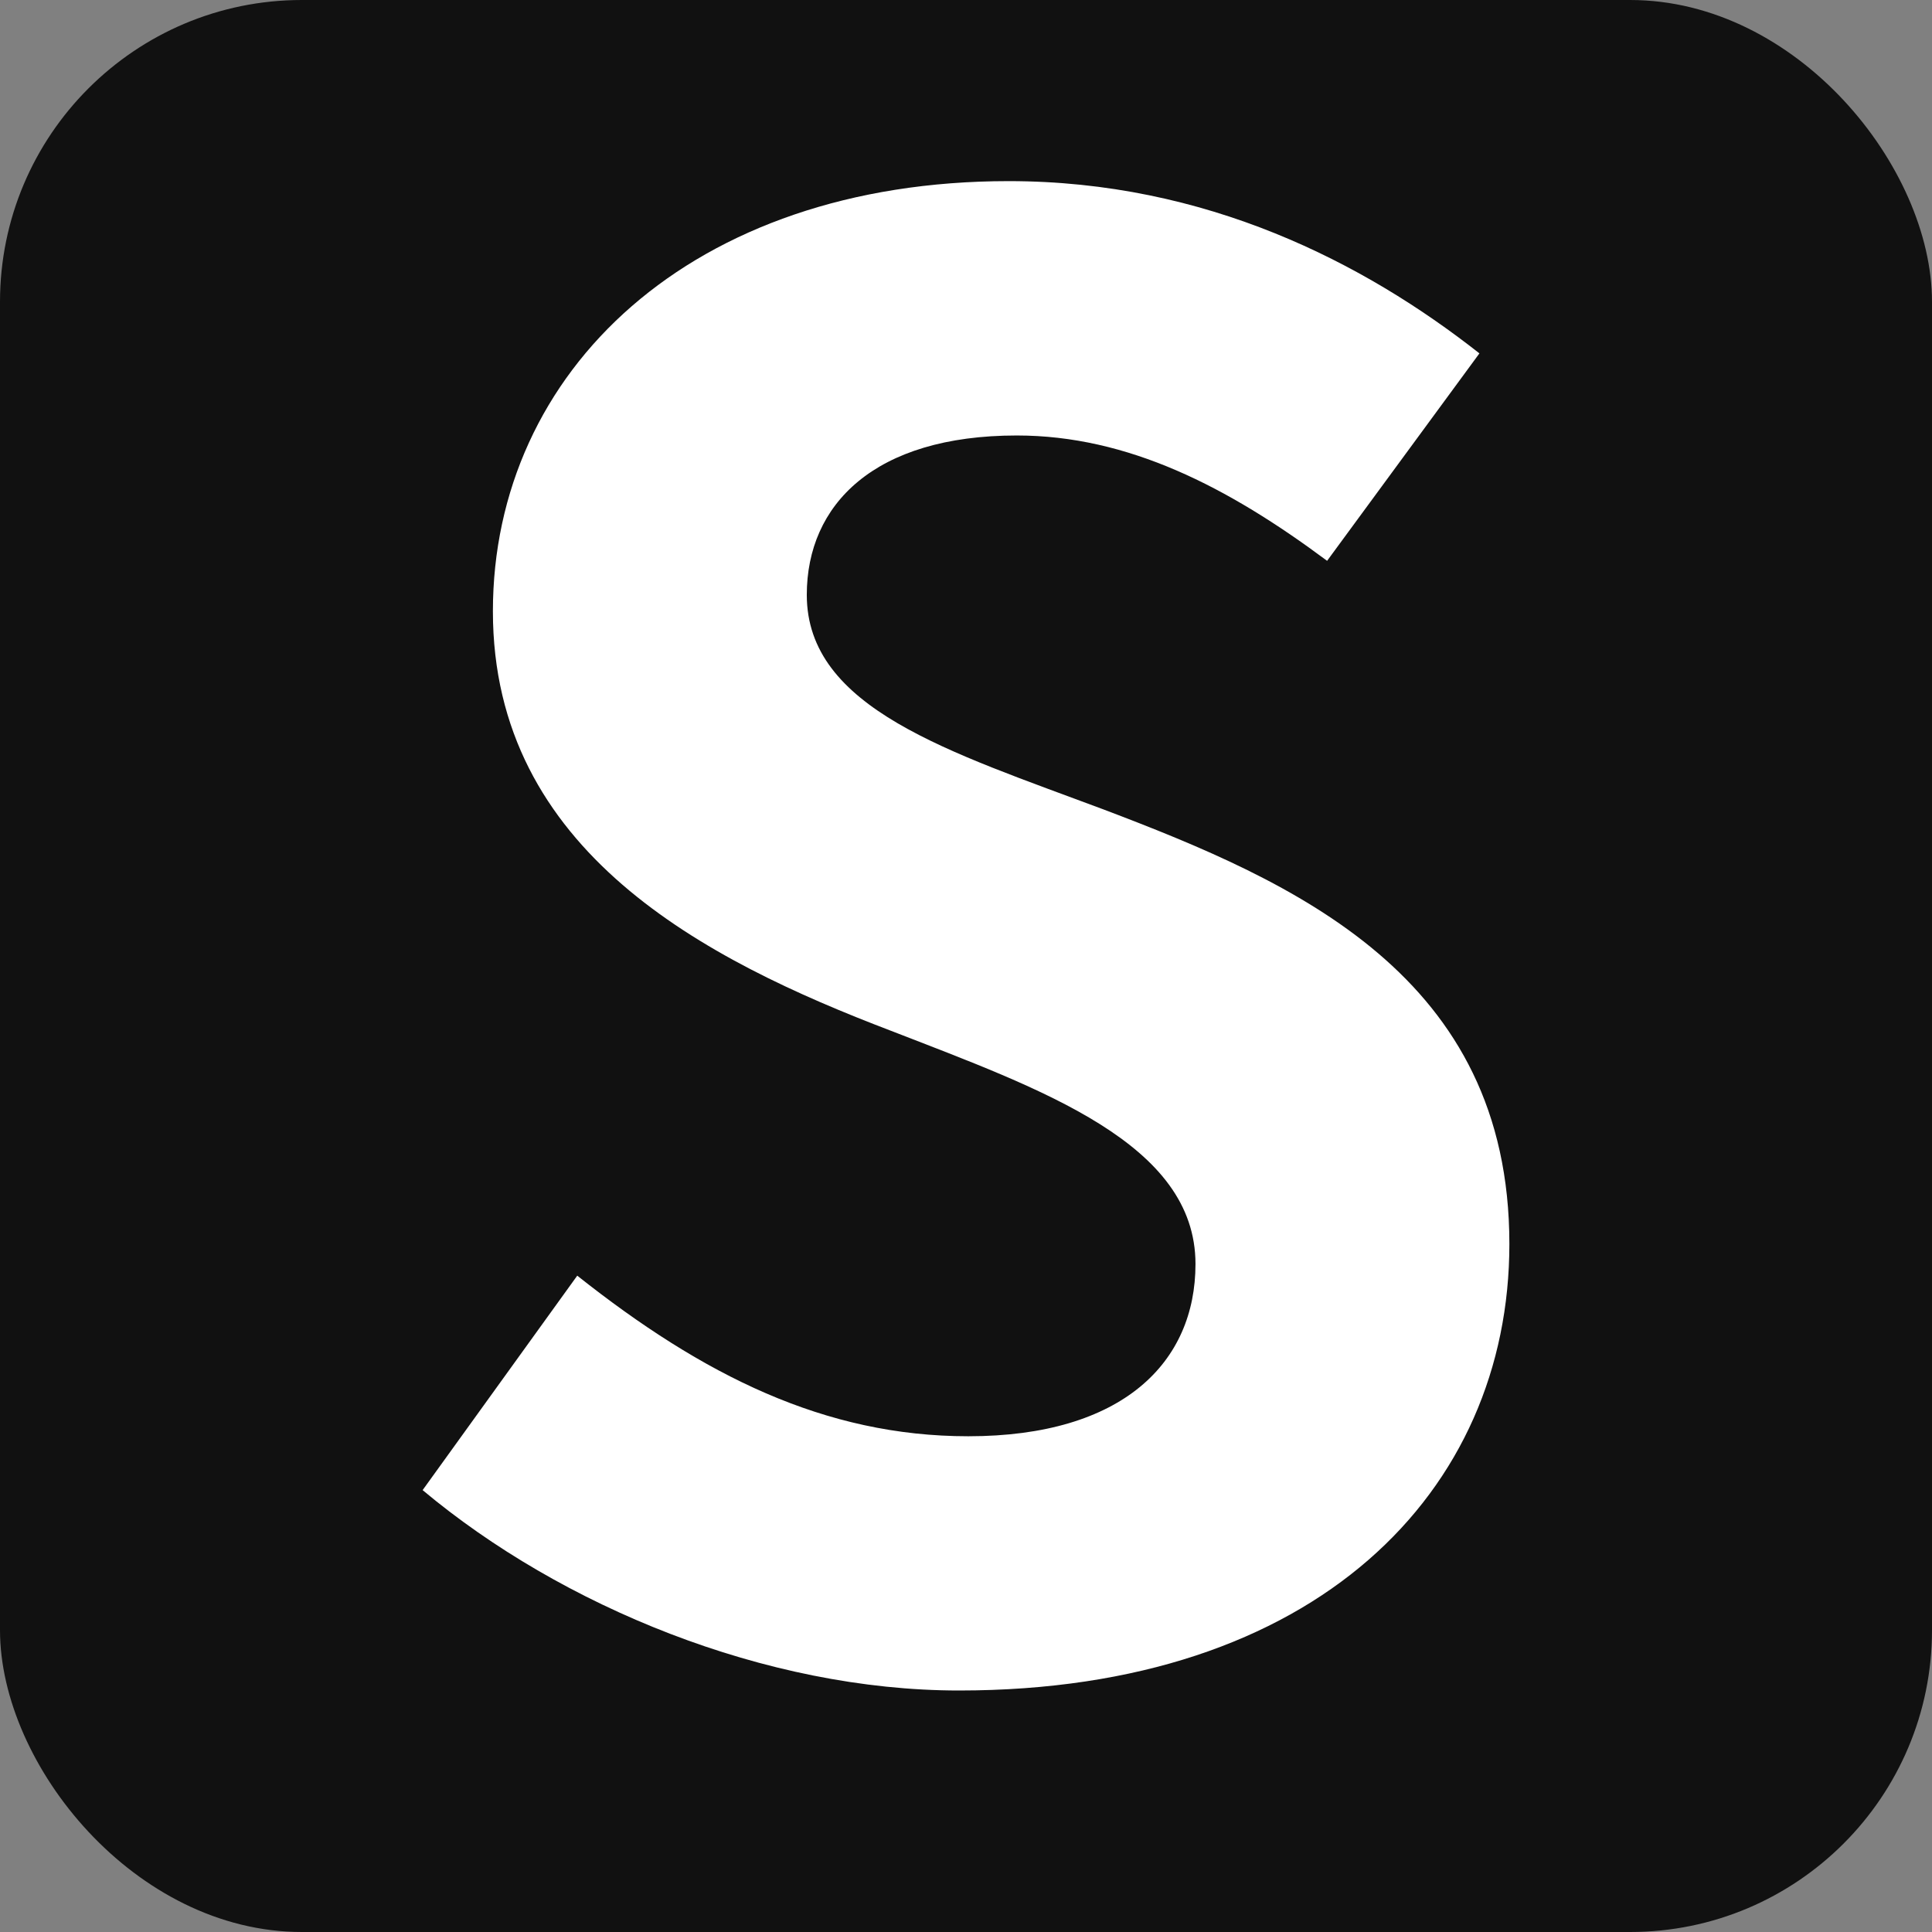
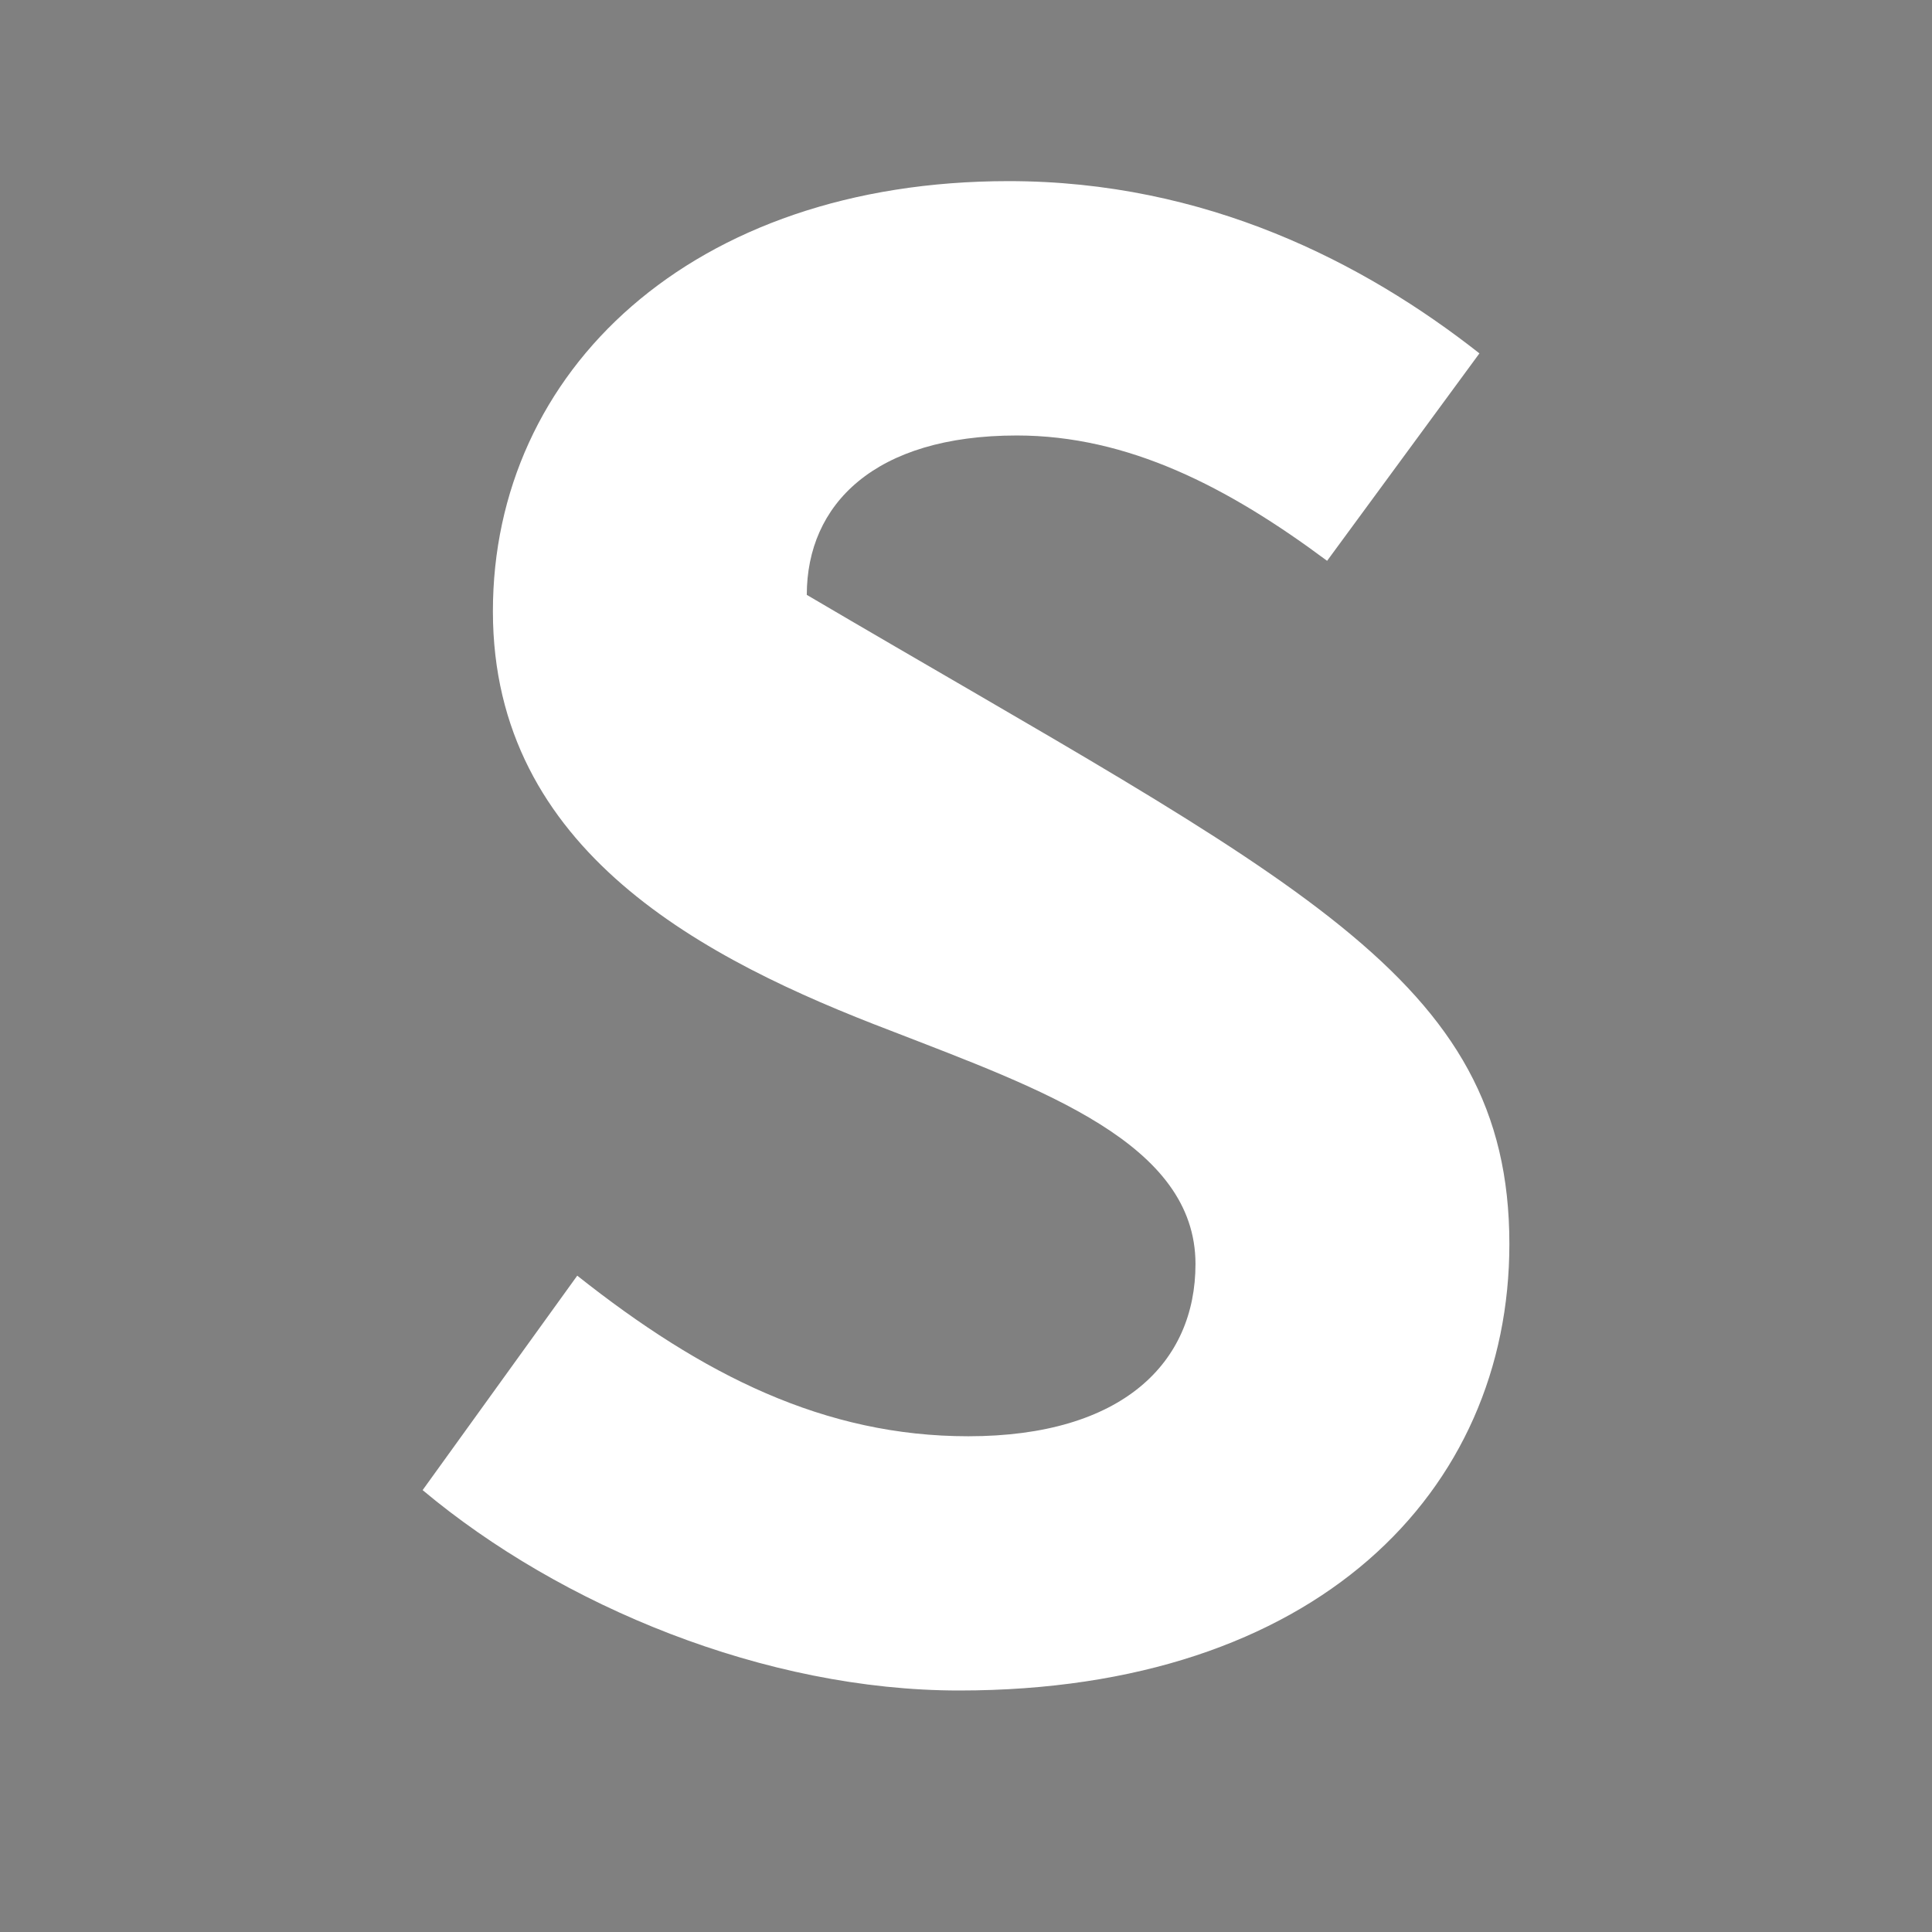
<svg xmlns="http://www.w3.org/2000/svg" width="32" height="32" viewBox="0 0 32 32" fill="none">
  <rect x="0" y="0" width="32" height="32" fill="#808080" stroke="none" />
-   <rect width="32" height="32" rx="5" fill="#111111" />
-   <path d="M7 24.681L9.561 21.129C11.643 22.779 13.659 23.789 16.038 23.789C18.598 23.789 19.801 22.565 19.801 20.936C19.801 18.937 17.26 18.044 14.757 17.073C11.68 15.9 8.164 14.104 8.164 10.125C8.164 6.147 11.452 3 16.707 3C19.974 3 22.592 4.349 24.504 5.853L21.981 9.289C20.338 8.065 18.685 7.213 16.841 7.213C14.481 7.213 13.363 8.357 13.363 9.853C13.363 11.736 15.733 12.454 18.273 13.405C21.446 14.608 25 16.161 25 20.605C25 24.7 21.809 28 15.886 28C12.676 28 9.294 26.602 7 24.681Z" fill="white" />
+   <path d="M7 24.681L9.561 21.129C11.643 22.779 13.659 23.789 16.038 23.789C18.598 23.789 19.801 22.565 19.801 20.936C19.801 18.937 17.26 18.044 14.757 17.073C11.68 15.9 8.164 14.104 8.164 10.125C8.164 6.147 11.452 3 16.707 3C19.974 3 22.592 4.349 24.504 5.853L21.981 9.289C20.338 8.065 18.685 7.213 16.841 7.213C14.481 7.213 13.363 8.357 13.363 9.853C21.446 14.608 25 16.161 25 20.605C25 24.7 21.809 28 15.886 28C12.676 28 9.294 26.602 7 24.681Z" fill="white" />
</svg>